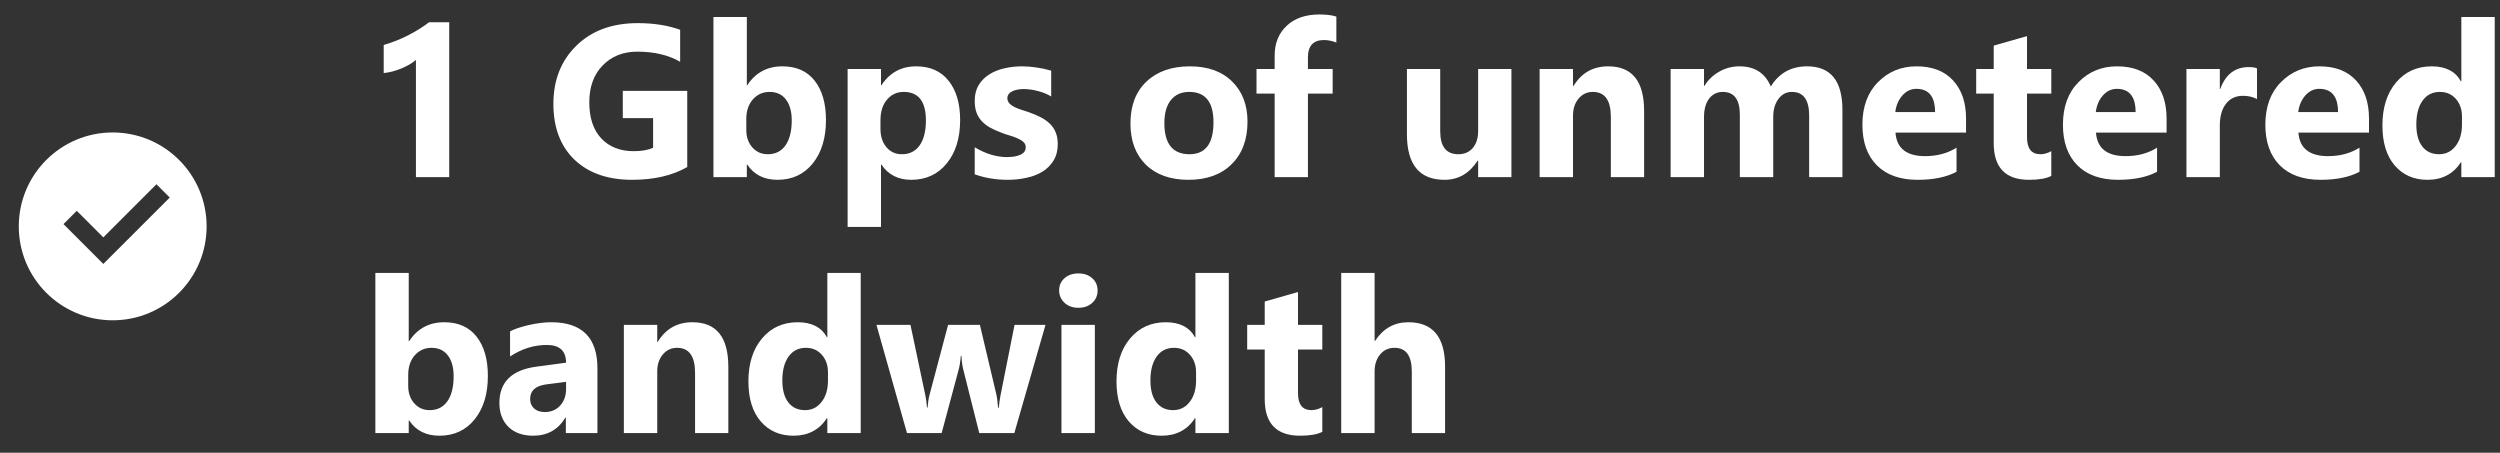
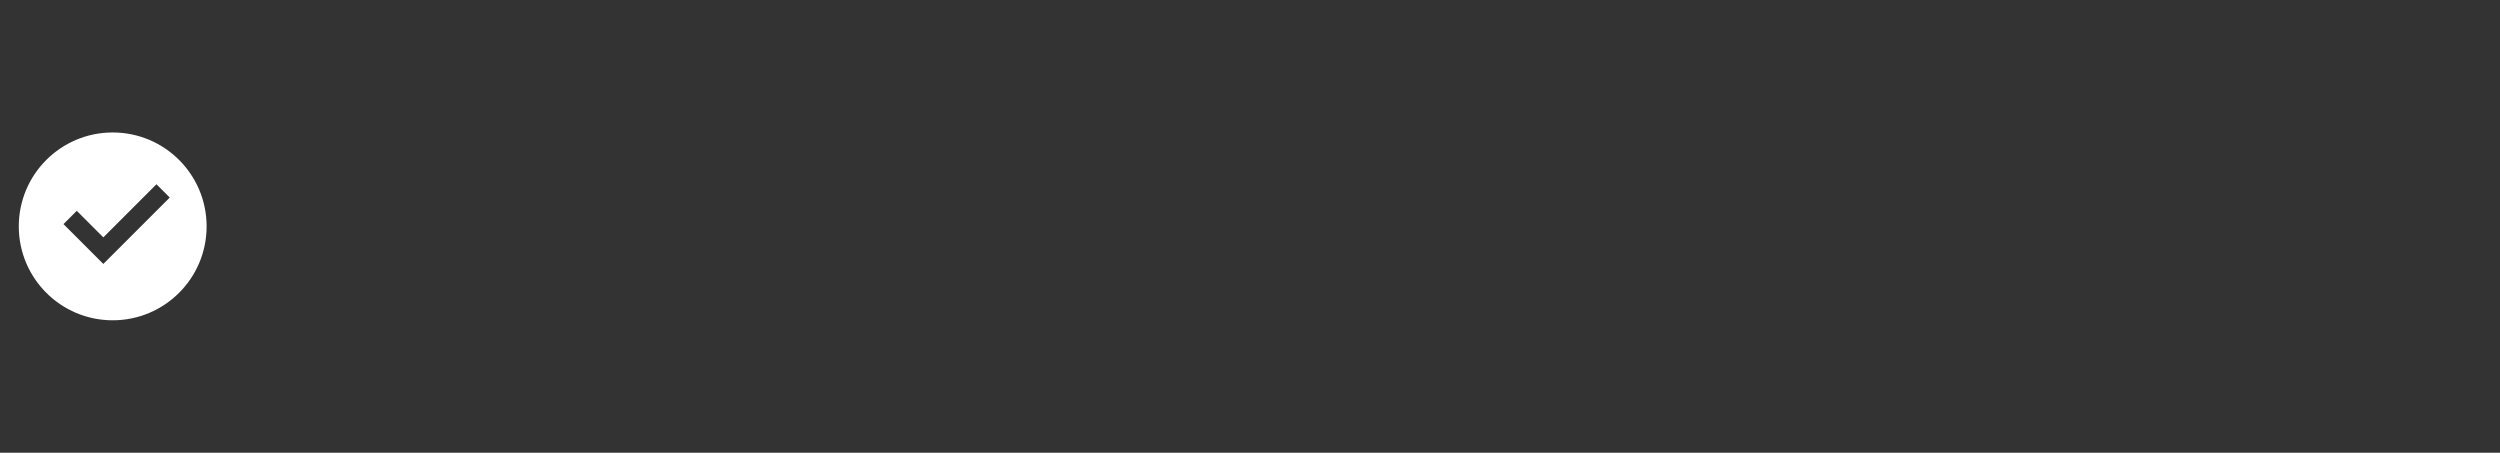
<svg xmlns="http://www.w3.org/2000/svg" width="127" height="23" viewBox="0 0 127 23" fill="none">
  <rect x="0" y="0" width="127" height="23" fill="#333333" stroke="none" />
  <path d="M5.725 16.271C3.09 16.271 0.954 14.135 0.954 11.5C0.954 8.865 3.09 6.729 5.725 6.729C8.36 6.729 10.496 8.865 10.496 11.5C10.496 14.135 8.36 16.271 5.725 16.271ZM5.249 13.408L8.623 10.035L7.948 9.36L5.249 12.059L3.9 10.71L3.225 11.384L5.249 13.408Z" fill="white" />
-   <path d="M22.82 1.132V9H21.129V3.043C21.036 3.125 20.925 3.204 20.796 3.279C20.671 3.35 20.537 3.416 20.394 3.477C20.251 3.535 20.102 3.585 19.948 3.628C19.794 3.667 19.642 3.696 19.492 3.713V2.286C19.932 2.157 20.347 1.992 20.737 1.792C21.127 1.592 21.48 1.372 21.795 1.132H22.82ZM34.912 8.485C34.16 8.918 33.227 9.134 32.11 9.134C30.872 9.134 29.895 8.792 29.18 8.109C28.468 7.422 28.112 6.477 28.112 5.275C28.112 4.066 28.502 3.08 29.282 2.318C30.062 1.556 31.099 1.175 32.395 1.175C33.21 1.175 33.93 1.288 34.552 1.513V3.139C33.958 2.796 33.232 2.624 32.373 2.624C31.654 2.624 31.067 2.858 30.613 3.327C30.162 3.792 29.936 4.415 29.936 5.195C29.936 5.985 30.139 6.597 30.543 7.03C30.951 7.463 31.5 7.68 32.191 7.68C32.606 7.68 32.935 7.621 33.178 7.503V6H31.638V4.615H34.912V8.485ZM37.96 8.361H37.939V9H36.243V0.864H37.939V4.331H37.96C38.379 3.69 38.975 3.37 39.748 3.37C40.456 3.37 41.002 3.613 41.385 4.1C41.767 4.586 41.959 5.252 41.959 6.096C41.959 7.012 41.735 7.748 41.288 8.302C40.841 8.857 40.243 9.134 39.495 9.134C38.819 9.134 38.307 8.877 37.96 8.361ZM37.912 6.043V6.606C37.912 6.961 38.014 7.254 38.218 7.486C38.422 7.719 38.683 7.835 39.002 7.835C39.388 7.835 39.687 7.687 39.898 7.39C40.112 7.089 40.22 6.665 40.22 6.118C40.22 5.663 40.121 5.309 39.925 5.055C39.731 4.798 39.454 4.669 39.093 4.669C38.753 4.669 38.47 4.796 38.245 5.05C38.023 5.304 37.912 5.635 37.912 6.043ZM44.776 8.361H44.755V11.528H43.059V3.504H44.755V4.331H44.776C45.195 3.69 45.784 3.37 46.542 3.37C47.254 3.37 47.803 3.615 48.19 4.105C48.58 4.592 48.775 5.256 48.775 6.096C48.775 7.012 48.548 7.748 48.093 8.302C47.642 8.857 47.041 9.134 46.29 9.134C45.628 9.134 45.123 8.877 44.776 8.361ZM44.728 6.107V6.547C44.728 6.927 44.828 7.236 45.029 7.476C45.229 7.715 45.492 7.835 45.818 7.835C46.204 7.835 46.503 7.687 46.714 7.39C46.929 7.089 47.036 6.665 47.036 6.118C47.036 5.152 46.66 4.669 45.909 4.669C45.562 4.669 45.277 4.801 45.056 5.066C44.837 5.327 44.728 5.674 44.728 6.107ZM49.516 8.855V7.481C49.795 7.649 50.072 7.775 50.347 7.857C50.627 7.939 50.89 7.98 51.136 7.98C51.437 7.98 51.673 7.939 51.845 7.857C52.02 7.775 52.108 7.649 52.108 7.481C52.108 7.374 52.069 7.284 51.99 7.213C51.911 7.141 51.809 7.079 51.684 7.025C51.562 6.971 51.428 6.923 51.281 6.88C51.135 6.837 50.993 6.789 50.857 6.735C50.639 6.653 50.446 6.565 50.278 6.472C50.113 6.375 49.974 6.265 49.859 6.139C49.748 6.014 49.662 5.869 49.602 5.705C49.544 5.54 49.516 5.345 49.516 5.12C49.516 4.812 49.582 4.547 49.714 4.325C49.85 4.103 50.029 3.923 50.251 3.783C50.476 3.64 50.732 3.536 51.018 3.472C51.308 3.404 51.609 3.37 51.92 3.37C52.163 3.37 52.41 3.39 52.661 3.429C52.911 3.465 53.158 3.518 53.401 3.59V4.9C53.187 4.774 52.956 4.681 52.709 4.62C52.466 4.556 52.226 4.524 51.99 4.524C51.879 4.524 51.773 4.535 51.673 4.556C51.577 4.574 51.491 4.603 51.416 4.642C51.34 4.678 51.281 4.726 51.238 4.787C51.196 4.844 51.174 4.91 51.174 4.985C51.174 5.086 51.206 5.171 51.271 5.243C51.335 5.315 51.419 5.377 51.523 5.431C51.627 5.481 51.741 5.527 51.866 5.57C51.995 5.61 52.122 5.651 52.247 5.694C52.473 5.773 52.677 5.858 52.859 5.952C53.042 6.045 53.197 6.154 53.326 6.279C53.459 6.404 53.559 6.551 53.627 6.719C53.698 6.887 53.734 7.088 53.734 7.32C53.734 7.646 53.663 7.925 53.519 8.157C53.38 8.386 53.192 8.574 52.956 8.721C52.723 8.864 52.453 8.968 52.145 9.032C51.841 9.1 51.525 9.134 51.196 9.134C50.591 9.134 50.031 9.041 49.516 8.855ZM60.373 9.134C59.457 9.134 58.736 8.878 58.21 8.367C57.688 7.851 57.427 7.154 57.427 6.274C57.427 5.365 57.699 4.654 58.242 4.143C58.786 3.628 59.522 3.37 60.448 3.37C61.361 3.37 62.076 3.628 62.595 4.143C63.114 4.654 63.373 5.332 63.373 6.177C63.373 7.089 63.105 7.81 62.568 8.34C62.035 8.869 61.303 9.134 60.373 9.134ZM60.416 4.669C60.015 4.669 59.704 4.807 59.482 5.082C59.26 5.358 59.15 5.748 59.15 6.252C59.15 7.308 59.575 7.835 60.427 7.835C61.239 7.835 61.645 7.293 61.645 6.209C61.645 5.182 61.236 4.669 60.416 4.669ZM67.887 2.162C67.669 2.076 67.46 2.034 67.259 2.034C66.715 2.034 66.443 2.329 66.443 2.919V3.504H67.699V4.755H66.443V9H64.753V4.755H63.83V3.504H64.753V2.822C64.753 2.196 64.957 1.692 65.365 1.309C65.772 0.926 66.327 0.735 67.028 0.735C67.372 0.735 67.658 0.77 67.887 0.842V2.162ZM76.78 9H75.09V8.163H75.063C74.644 8.81 74.084 9.134 73.383 9.134C72.109 9.134 71.472 8.363 71.472 6.821V3.504H73.163V6.671C73.163 7.447 73.471 7.835 74.086 7.835C74.39 7.835 74.633 7.73 74.816 7.519C74.999 7.304 75.09 7.014 75.09 6.649V3.504H76.78V9ZM83.521 9H81.831V5.946C81.831 5.095 81.527 4.669 80.918 4.669C80.625 4.669 80.383 4.781 80.194 5.007C80.004 5.232 79.909 5.519 79.909 5.866V9H78.213V3.504H79.909V4.374H79.931C80.335 3.704 80.924 3.37 81.697 3.37C82.913 3.37 83.521 4.125 83.521 5.635V9ZM93.595 9H91.905V5.866C91.905 5.068 91.611 4.669 91.025 4.669C90.746 4.669 90.518 4.789 90.343 5.028C90.168 5.268 90.08 5.567 90.08 5.925V9H88.384V5.833C88.384 5.057 88.096 4.669 87.52 4.669C87.23 4.669 86.998 4.783 86.822 5.012C86.65 5.241 86.564 5.553 86.564 5.946V9H84.868V3.504H86.564V4.363H86.586C86.761 4.069 87.006 3.832 87.321 3.649C87.64 3.463 87.987 3.37 88.362 3.37C89.139 3.37 89.67 3.712 89.957 4.395C90.375 3.712 90.991 3.37 91.803 3.37C92.998 3.37 93.595 4.107 93.595 5.581V9ZM99.875 6.735H96.29C96.347 7.533 96.85 7.932 97.798 7.932C98.403 7.932 98.934 7.789 99.392 7.503V8.726C98.884 8.998 98.224 9.134 97.411 9.134C96.524 9.134 95.835 8.889 95.345 8.399C94.855 7.905 94.61 7.218 94.61 6.338C94.61 5.426 94.875 4.703 95.404 4.17C95.934 3.636 96.585 3.37 97.358 3.37C98.159 3.37 98.778 3.608 99.215 4.084C99.655 4.56 99.875 5.205 99.875 6.021V6.735ZM98.302 5.694C98.302 4.907 97.984 4.513 97.347 4.513C97.075 4.513 96.839 4.626 96.638 4.851C96.442 5.077 96.322 5.358 96.279 5.694H98.302ZM104.206 8.936C103.956 9.068 103.578 9.134 103.074 9.134C101.879 9.134 101.281 8.513 101.281 7.272V4.755H100.39V3.504H101.281V2.318L102.972 1.835V3.504H104.206V4.755H102.972V6.977C102.972 7.549 103.199 7.835 103.653 7.835C103.832 7.835 104.016 7.783 104.206 7.68V8.936ZM110.062 6.735H106.476C106.534 7.533 107.036 7.932 107.985 7.932C108.589 7.932 109.121 7.789 109.579 7.503V8.726C109.07 8.998 108.41 9.134 107.598 9.134C106.711 9.134 106.022 8.889 105.532 8.399C105.042 7.905 104.797 7.218 104.797 6.338C104.797 5.426 105.061 4.703 105.591 4.17C106.12 3.636 106.772 3.37 107.544 3.37C108.346 3.37 108.965 3.608 109.401 4.084C109.842 4.56 110.062 5.205 110.062 6.021V6.735ZM108.489 5.694C108.489 4.907 108.171 4.513 107.534 4.513C107.262 4.513 107.026 4.626 106.825 4.851C106.628 5.077 106.509 5.358 106.466 5.694H108.489ZM114.656 5.034C114.452 4.923 114.214 4.867 113.942 4.867C113.573 4.867 113.285 5.003 113.078 5.275C112.87 5.544 112.767 5.91 112.767 6.375V9H111.071V3.504H112.767V4.524H112.788C113.056 3.78 113.539 3.408 114.237 3.408C114.416 3.408 114.556 3.429 114.656 3.472V5.034ZM120.345 6.735H116.76C116.817 7.533 117.32 7.932 118.268 7.932C118.873 7.932 119.404 7.789 119.862 7.503V8.726C119.354 8.998 118.694 9.134 117.881 9.134C116.994 9.134 116.305 8.889 115.815 8.399C115.325 7.905 115.08 7.218 115.08 6.338C115.08 5.426 115.345 4.703 115.874 4.17C116.404 3.636 117.055 3.37 117.828 3.37C118.629 3.37 119.248 3.608 119.685 4.084C120.125 4.56 120.345 5.205 120.345 6.021V6.735ZM118.772 5.694C118.772 4.907 118.454 4.513 117.817 4.513C117.545 4.513 117.309 4.626 117.109 4.851C116.912 5.077 116.792 5.358 116.749 5.694H118.772ZM126.732 9H125.036V8.243H125.014C124.628 8.837 124.061 9.134 123.313 9.134C122.626 9.134 122.073 8.893 121.655 8.41C121.236 7.923 121.027 7.245 121.027 6.375C121.027 5.467 121.257 4.739 121.719 4.191C122.18 3.644 122.785 3.37 123.533 3.37C124.241 3.37 124.735 3.624 125.014 4.132H125.036V0.864H126.732V9ZM125.068 6.327V5.914C125.068 5.556 124.964 5.259 124.757 5.023C124.549 4.787 124.279 4.669 123.946 4.669C123.571 4.669 123.277 4.817 123.066 5.114C122.855 5.408 122.749 5.812 122.749 6.327C122.749 6.81 122.851 7.182 123.055 7.444C123.259 7.705 123.542 7.835 123.903 7.835C124.247 7.835 124.526 7.698 124.741 7.422C124.959 7.147 125.068 6.782 125.068 6.327ZM20.786 21.361H20.764V22H19.068V13.864H20.764V17.331H20.786C21.204 16.69 21.8 16.37 22.573 16.37C23.281 16.37 23.827 16.613 24.21 17.1C24.593 17.587 24.784 18.252 24.784 19.096C24.784 20.012 24.56 20.748 24.113 21.302C23.666 21.857 23.068 22.134 22.321 22.134C21.644 22.134 21.133 21.877 20.786 21.361ZM20.737 19.043V19.606C20.737 19.96 20.839 20.254 21.043 20.486C21.247 20.719 21.508 20.835 21.827 20.835C22.213 20.835 22.512 20.687 22.723 20.39C22.938 20.089 23.045 19.665 23.045 19.118C23.045 18.663 22.947 18.309 22.75 18.055C22.557 17.798 22.279 17.669 21.918 17.669C21.578 17.669 21.296 17.796 21.07 18.05C20.848 18.304 20.737 18.635 20.737 19.043ZM30.35 22H28.745V21.211H28.724C28.355 21.826 27.809 22.134 27.087 22.134C26.553 22.134 26.133 21.984 25.825 21.683C25.521 21.379 25.369 20.975 25.369 20.47C25.369 19.404 26.001 18.789 27.264 18.624L28.756 18.425C28.756 17.824 28.43 17.524 27.779 17.524C27.124 17.524 26.502 17.719 25.911 18.109V16.831C26.147 16.71 26.469 16.602 26.877 16.509C27.289 16.416 27.663 16.37 27.999 16.37C29.566 16.37 30.35 17.152 30.35 18.715V22ZM28.756 19.767V19.397L27.757 19.526C27.206 19.597 26.931 19.846 26.931 20.272C26.931 20.465 26.997 20.624 27.13 20.75C27.265 20.871 27.448 20.932 27.677 20.932C27.995 20.932 28.255 20.823 28.455 20.605C28.655 20.383 28.756 20.104 28.756 19.767ZM36.999 22H35.309V18.946C35.309 18.095 35.005 17.669 34.397 17.669C34.103 17.669 33.862 17.782 33.672 18.007C33.482 18.232 33.388 18.519 33.388 18.866V22H31.692V16.504H33.388V17.374H33.409C33.813 16.704 34.402 16.37 35.175 16.37C36.391 16.37 36.999 17.125 36.999 18.635V22ZM43.724 22H42.029V21.243H42.007C41.621 21.837 41.053 22.134 40.306 22.134C39.619 22.134 39.066 21.893 38.647 21.41C38.229 20.923 38.019 20.245 38.019 19.375C38.019 18.467 38.25 17.738 38.712 17.191C39.173 16.644 39.778 16.37 40.526 16.37C41.234 16.37 41.728 16.624 42.007 17.132H42.029V13.864H43.724V22ZM42.061 19.327V18.914C42.061 18.556 41.957 18.259 41.749 18.023C41.542 17.787 41.272 17.669 40.939 17.669C40.563 17.669 40.27 17.817 40.059 18.114C39.848 18.408 39.742 18.812 39.742 19.327C39.742 19.81 39.844 20.182 40.048 20.444C40.252 20.705 40.535 20.835 40.896 20.835C41.239 20.835 41.519 20.698 41.733 20.422C41.952 20.147 42.061 19.782 42.061 19.327ZM53.111 16.504L51.528 22H49.746L48.936 18.78C48.882 18.565 48.852 18.331 48.845 18.077H48.812C48.787 18.356 48.752 18.583 48.705 18.758L47.836 22H46.075L44.524 16.504H46.252L47.009 20.089C47.045 20.258 47.072 20.461 47.09 20.701H47.122C47.14 20.451 47.172 20.24 47.218 20.068L48.163 16.504H49.779L50.627 20.089C50.648 20.179 50.673 20.386 50.702 20.712H50.739C50.757 20.504 50.786 20.297 50.825 20.089L51.539 16.504H53.111ZM54.781 15.635C54.494 15.635 54.26 15.551 54.078 15.382C53.895 15.211 53.804 15.001 53.804 14.754C53.804 14.5 53.895 14.293 54.078 14.132C54.26 13.971 54.494 13.89 54.781 13.89C55.071 13.89 55.305 13.971 55.484 14.132C55.666 14.293 55.758 14.5 55.758 14.754C55.758 15.012 55.666 15.223 55.484 15.388C55.305 15.552 55.071 15.635 54.781 15.635ZM55.618 22H53.922V16.504H55.618V22ZM62.423 22H60.727V21.243H60.706C60.319 21.837 59.752 22.134 59.005 22.134C58.318 22.134 57.765 21.893 57.346 21.41C56.928 20.923 56.718 20.245 56.718 19.375C56.718 18.467 56.949 17.738 57.411 17.191C57.872 16.644 58.477 16.37 59.225 16.37C59.933 16.37 60.427 16.624 60.706 17.132H60.727V13.864H62.423V22ZM60.76 19.327V18.914C60.76 18.556 60.656 18.259 60.448 18.023C60.241 17.787 59.971 17.669 59.638 17.669C59.262 17.669 58.969 17.817 58.758 18.114C58.547 18.408 58.441 18.812 58.441 19.327C58.441 19.81 58.543 20.182 58.747 20.444C58.951 20.705 59.234 20.835 59.595 20.835C59.938 20.835 60.218 20.698 60.432 20.422C60.651 20.147 60.76 19.782 60.76 19.327ZM67.173 21.936C66.923 22.068 66.545 22.134 66.041 22.134C64.846 22.134 64.248 21.513 64.248 20.272V17.755H63.357V16.504H64.248V15.318L65.939 14.835V16.504H67.173V17.755H65.939V19.977C65.939 20.549 66.166 20.835 66.621 20.835C66.799 20.835 66.984 20.784 67.173 20.68V21.936ZM73.41 22H71.719V18.876C71.719 18.071 71.426 17.669 70.839 17.669C70.538 17.669 70.295 17.782 70.109 18.007C69.923 18.232 69.83 18.519 69.83 18.866V22H68.134V13.864H69.83V17.32H69.851C70.266 16.687 70.83 16.37 71.542 16.37C72.787 16.37 73.41 17.121 73.41 18.624V22Z" fill="white" />
</svg>